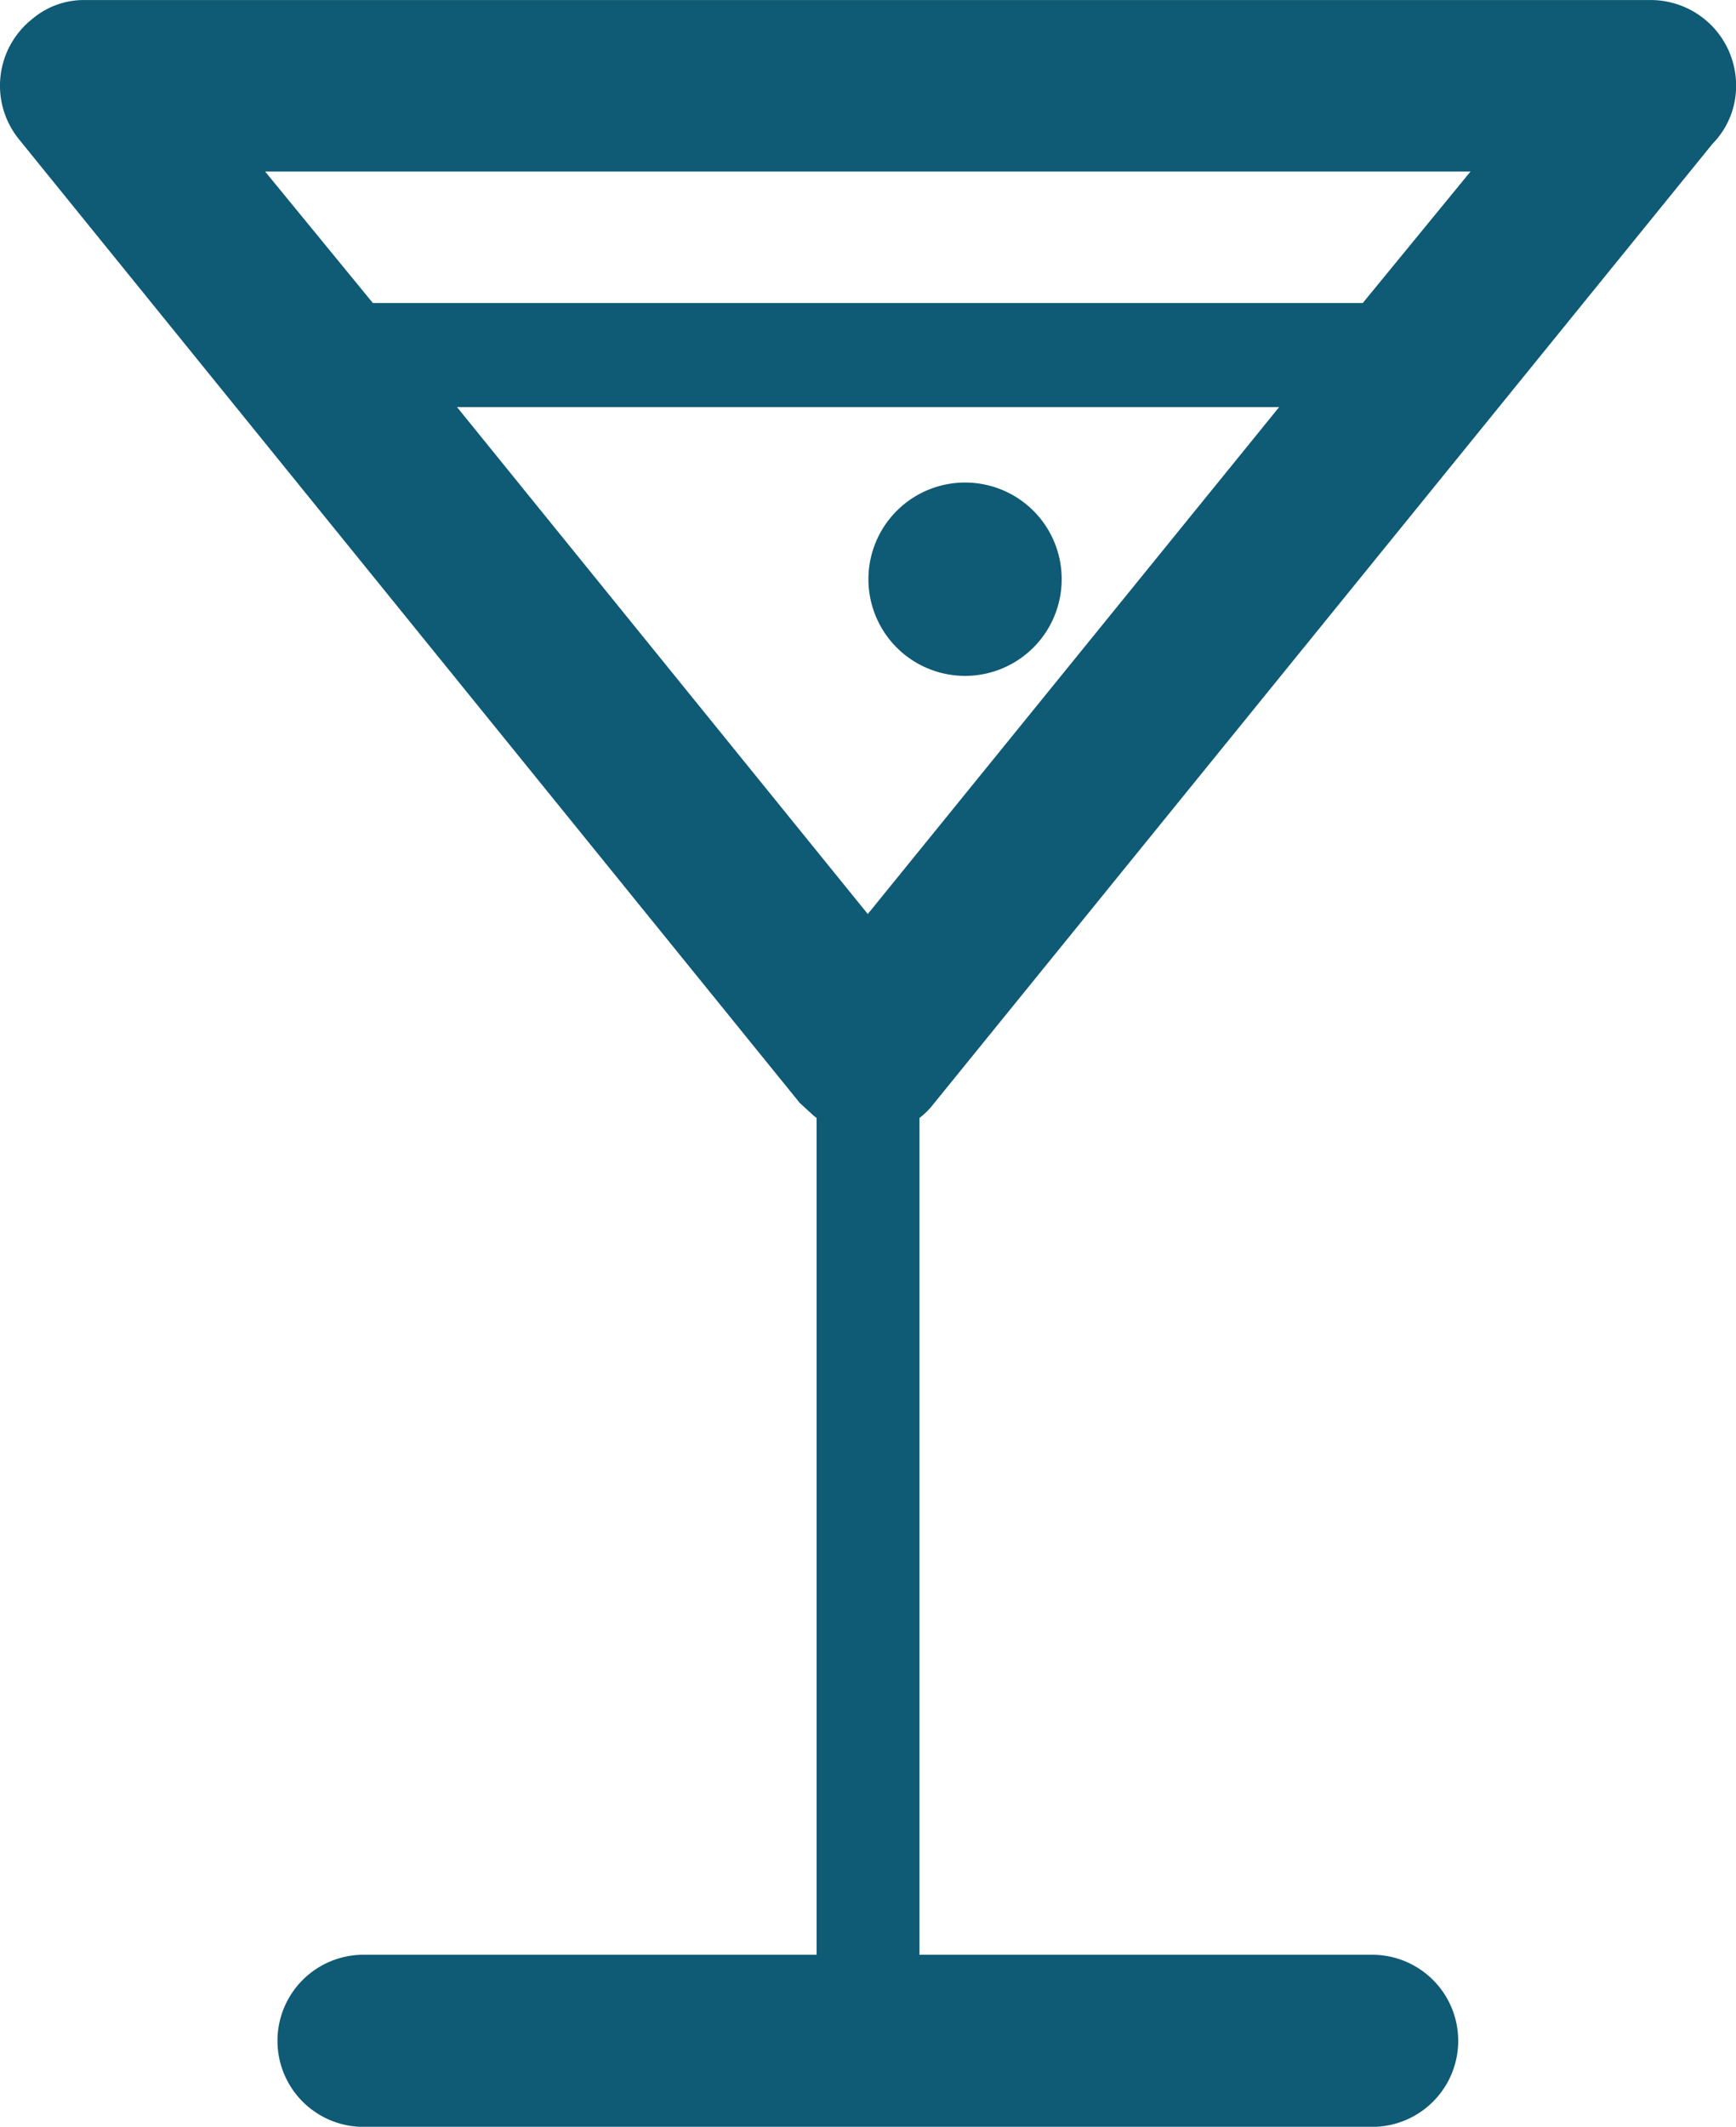
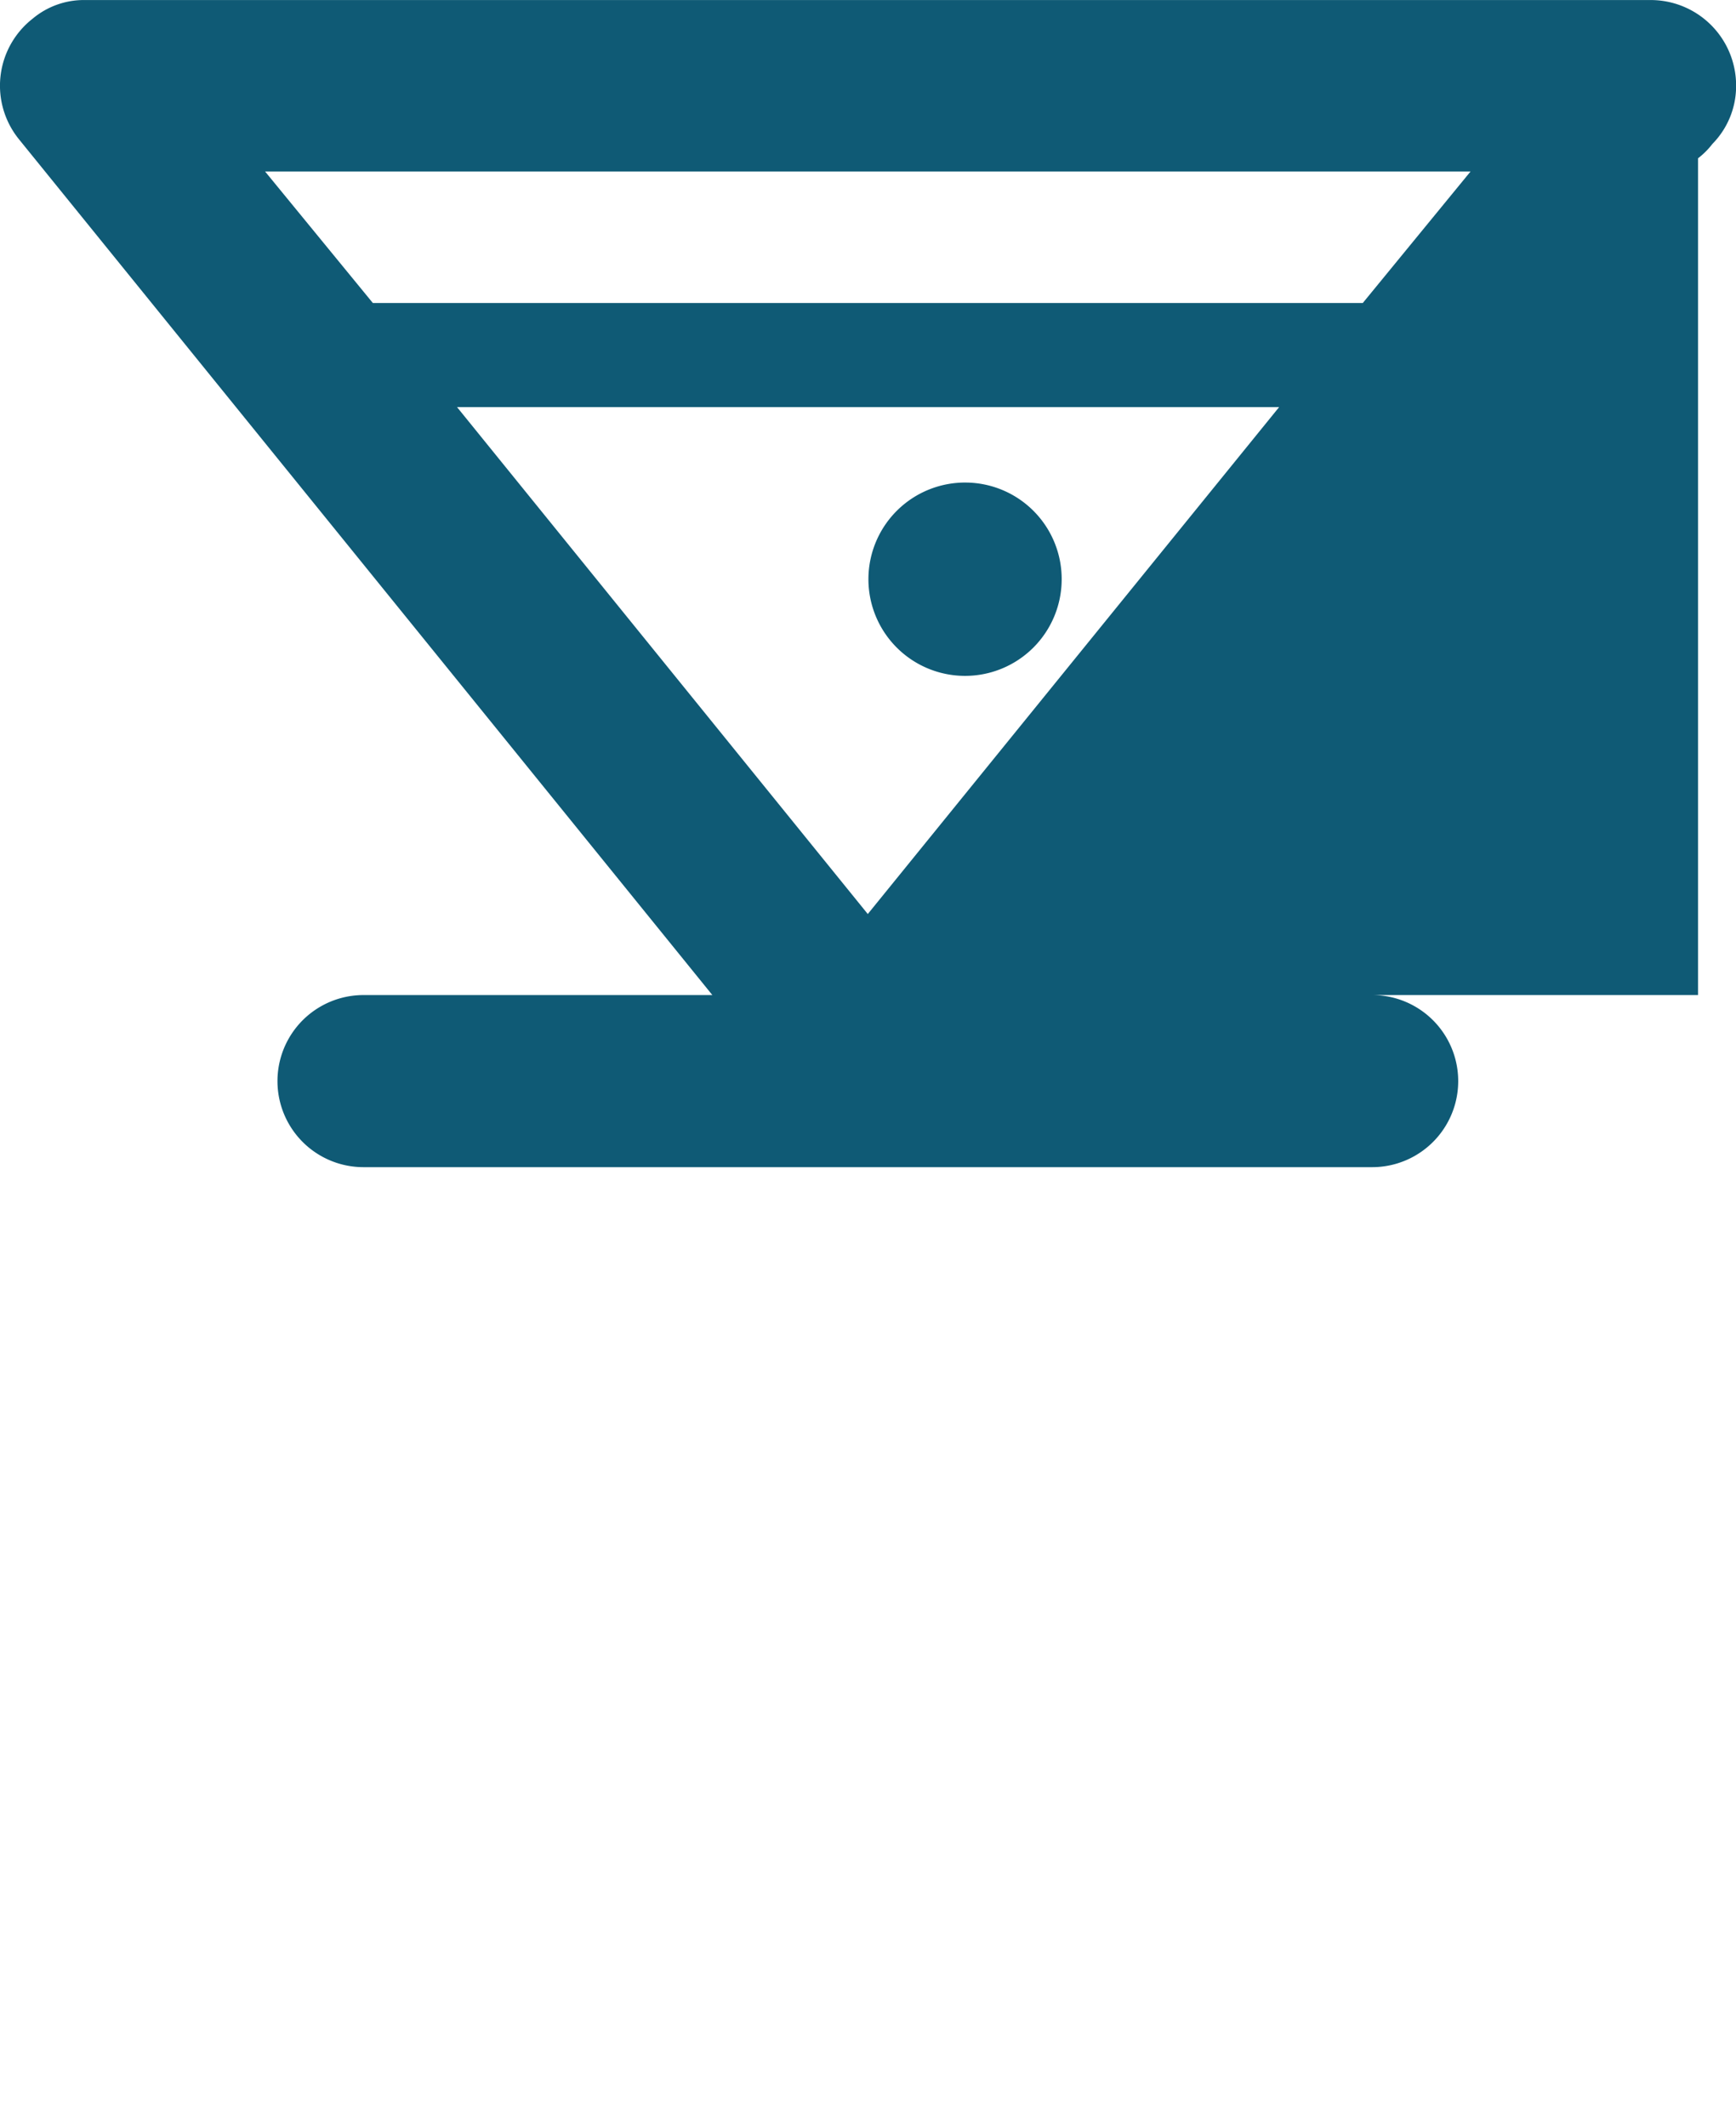
<svg xmlns="http://www.w3.org/2000/svg" width="32.662" height="40" viewBox="0 0 32.662 40">
  <defs>
    <style>.a{fill:#0f5a75;}</style>
  </defs>
-   <path class="a" d="M373.131,218.238l-14.694-18.129a1.6,1.6,0,0,1,.258-2.263,1.5,1.5,0,0,1,1-.352h29.422a1.607,1.607,0,0,1,1.63,1.606,1.551,1.551,0,0,1-.446,1.1L375.652,218.25a1.466,1.466,0,0,1-.27.27v15.738H383.9a1.618,1.618,0,0,1,0,3.237H364.922a1.618,1.618,0,0,1,0-3.237h8.525V218.519l-.047-.035-.27-.247ZM365.1,203.192h18.623l2.028-2.474H363.07l2.028,2.474Zm17.051,1.958H366.682l7.728,9.534,7.739-9.534Zm-5.887,1.419h0a1.818,1.818,0,1,0,1.794,1.818,1.815,1.815,0,0,0-1.794-1.818Z" transform="translate(-358.083 -197.493)" />
+   <path class="a" d="M373.131,218.238l-14.694-18.129a1.6,1.6,0,0,1,.258-2.263,1.5,1.5,0,0,1,1-.352h29.422a1.607,1.607,0,0,1,1.63,1.606,1.551,1.551,0,0,1-.446,1.1a1.466,1.466,0,0,1-.27.27v15.738H383.9a1.618,1.618,0,0,1,0,3.237H364.922a1.618,1.618,0,0,1,0-3.237h8.525V218.519l-.047-.035-.27-.247ZM365.1,203.192h18.623l2.028-2.474H363.07l2.028,2.474Zm17.051,1.958H366.682l7.728,9.534,7.739-9.534Zm-5.887,1.419h0a1.818,1.818,0,1,0,1.794,1.818,1.815,1.815,0,0,0-1.794-1.818Z" transform="translate(-358.083 -197.493)" />
</svg>